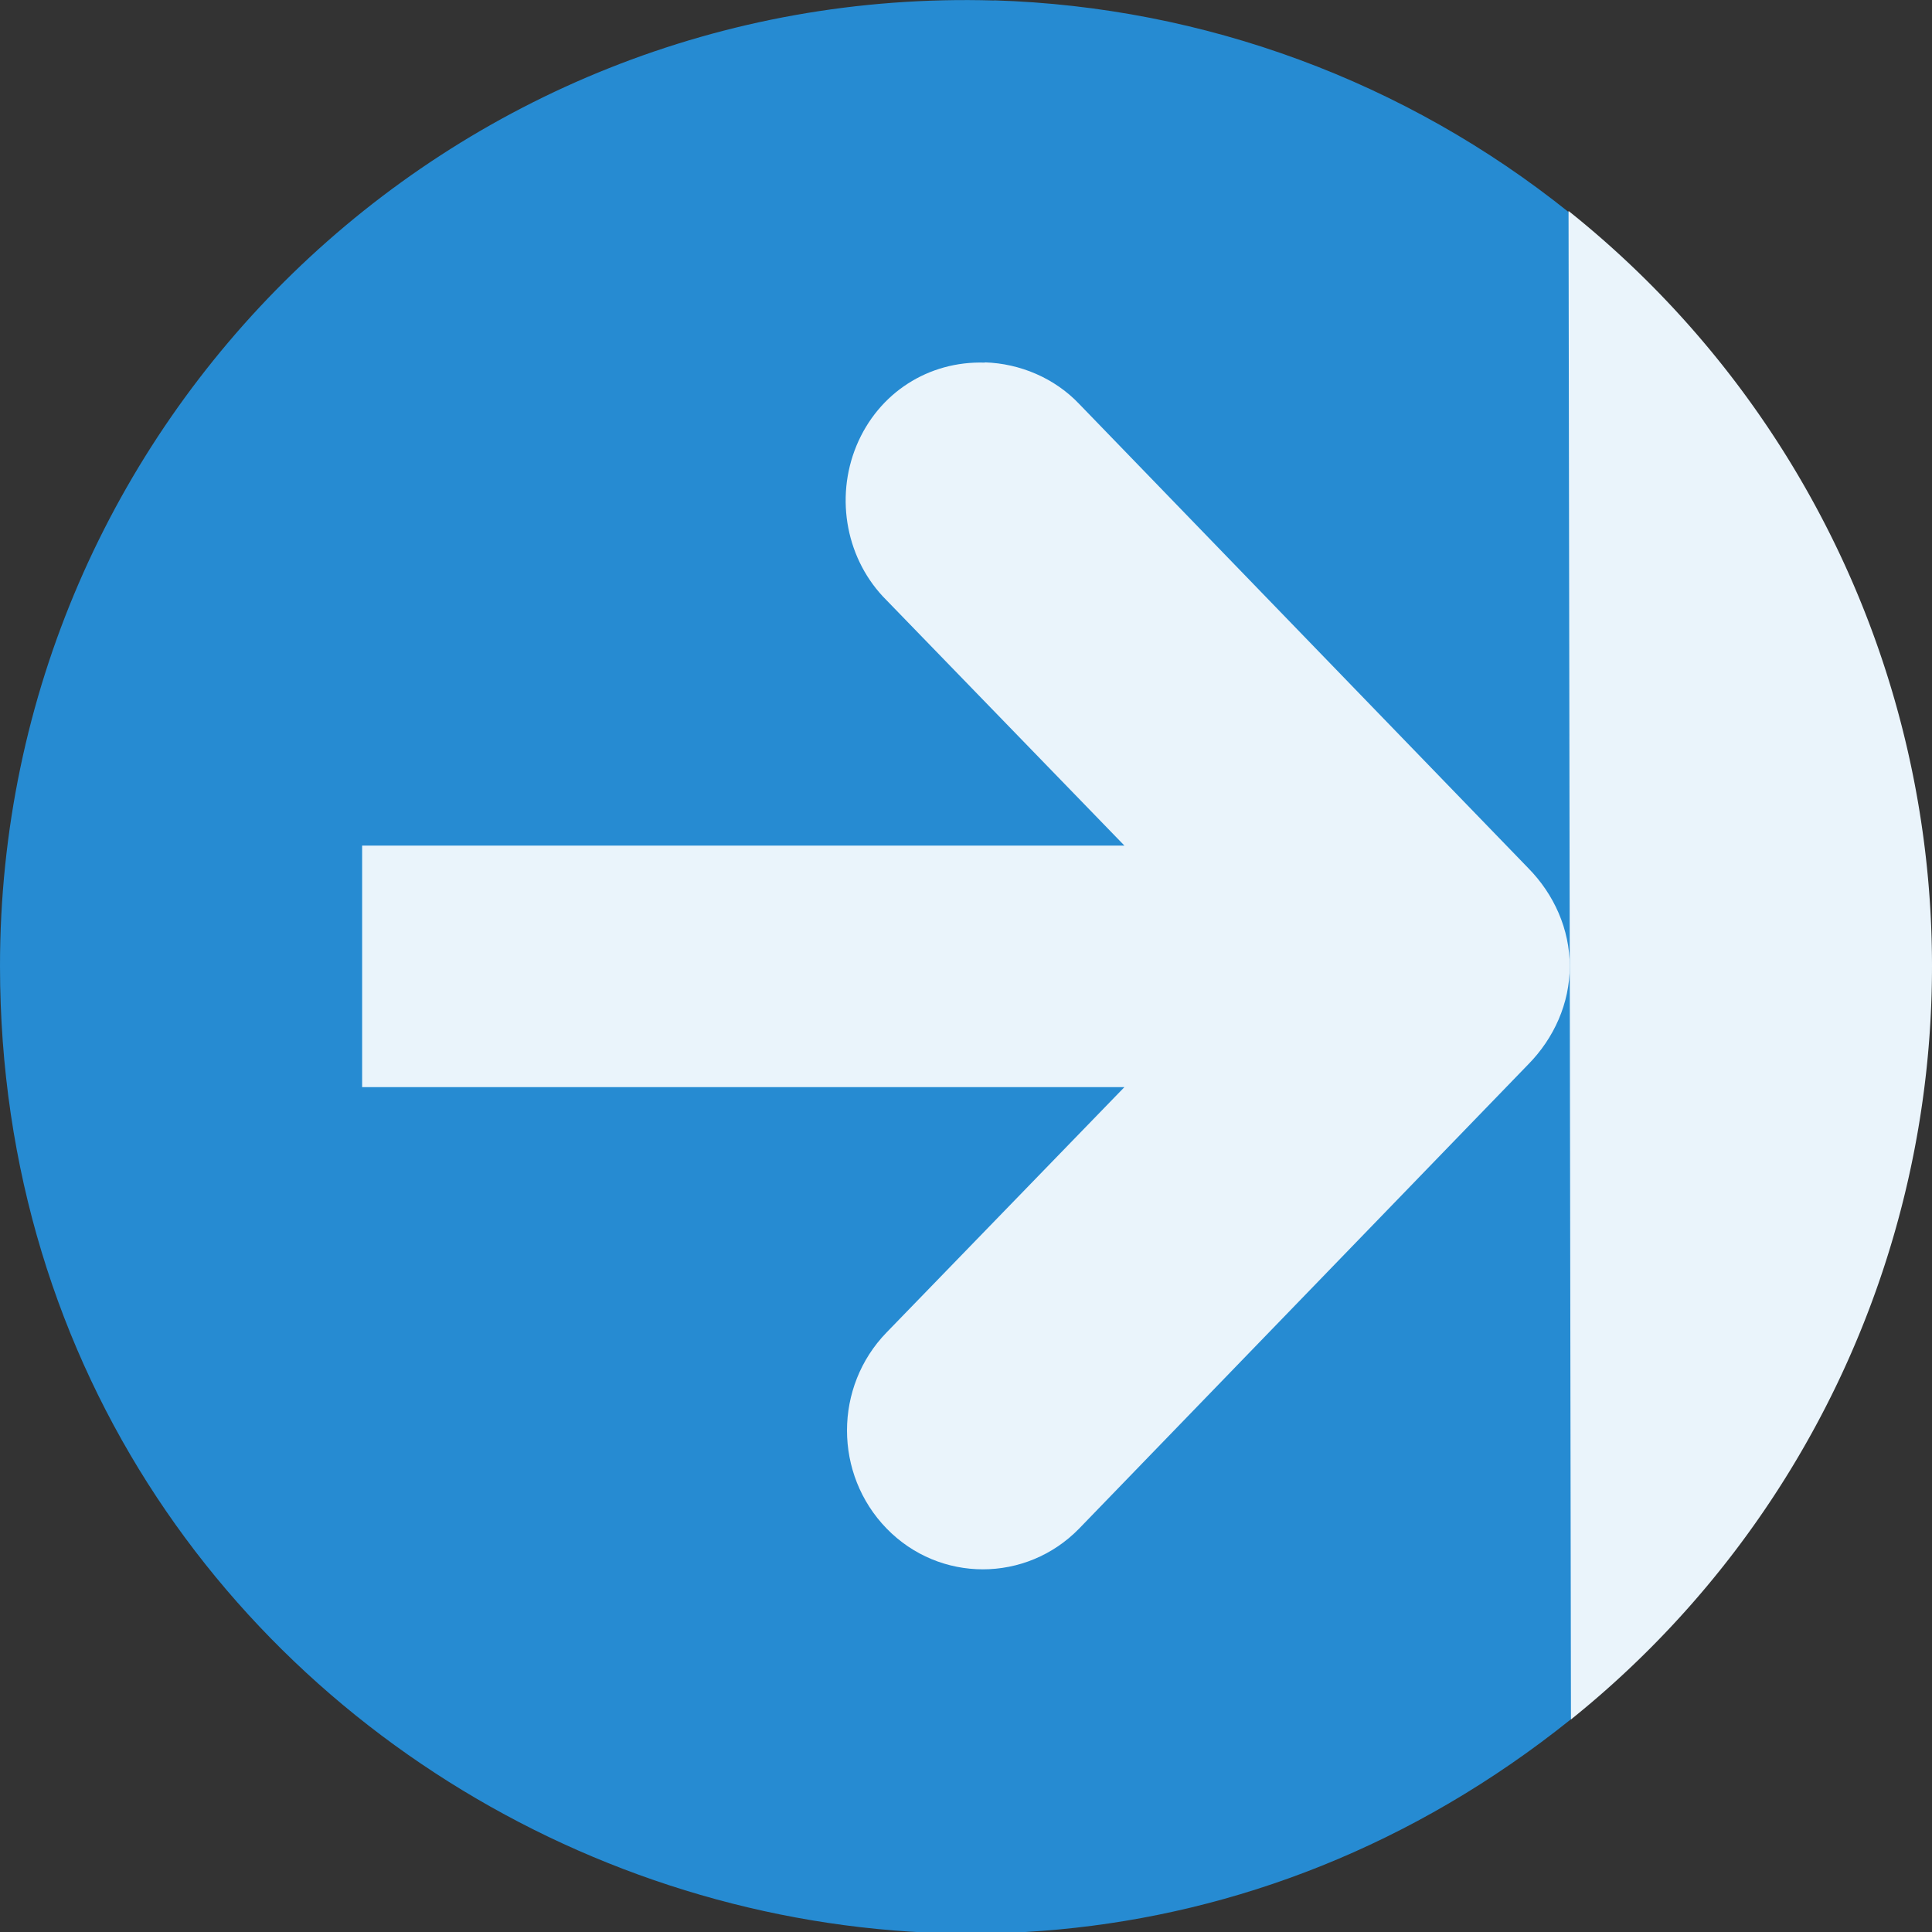
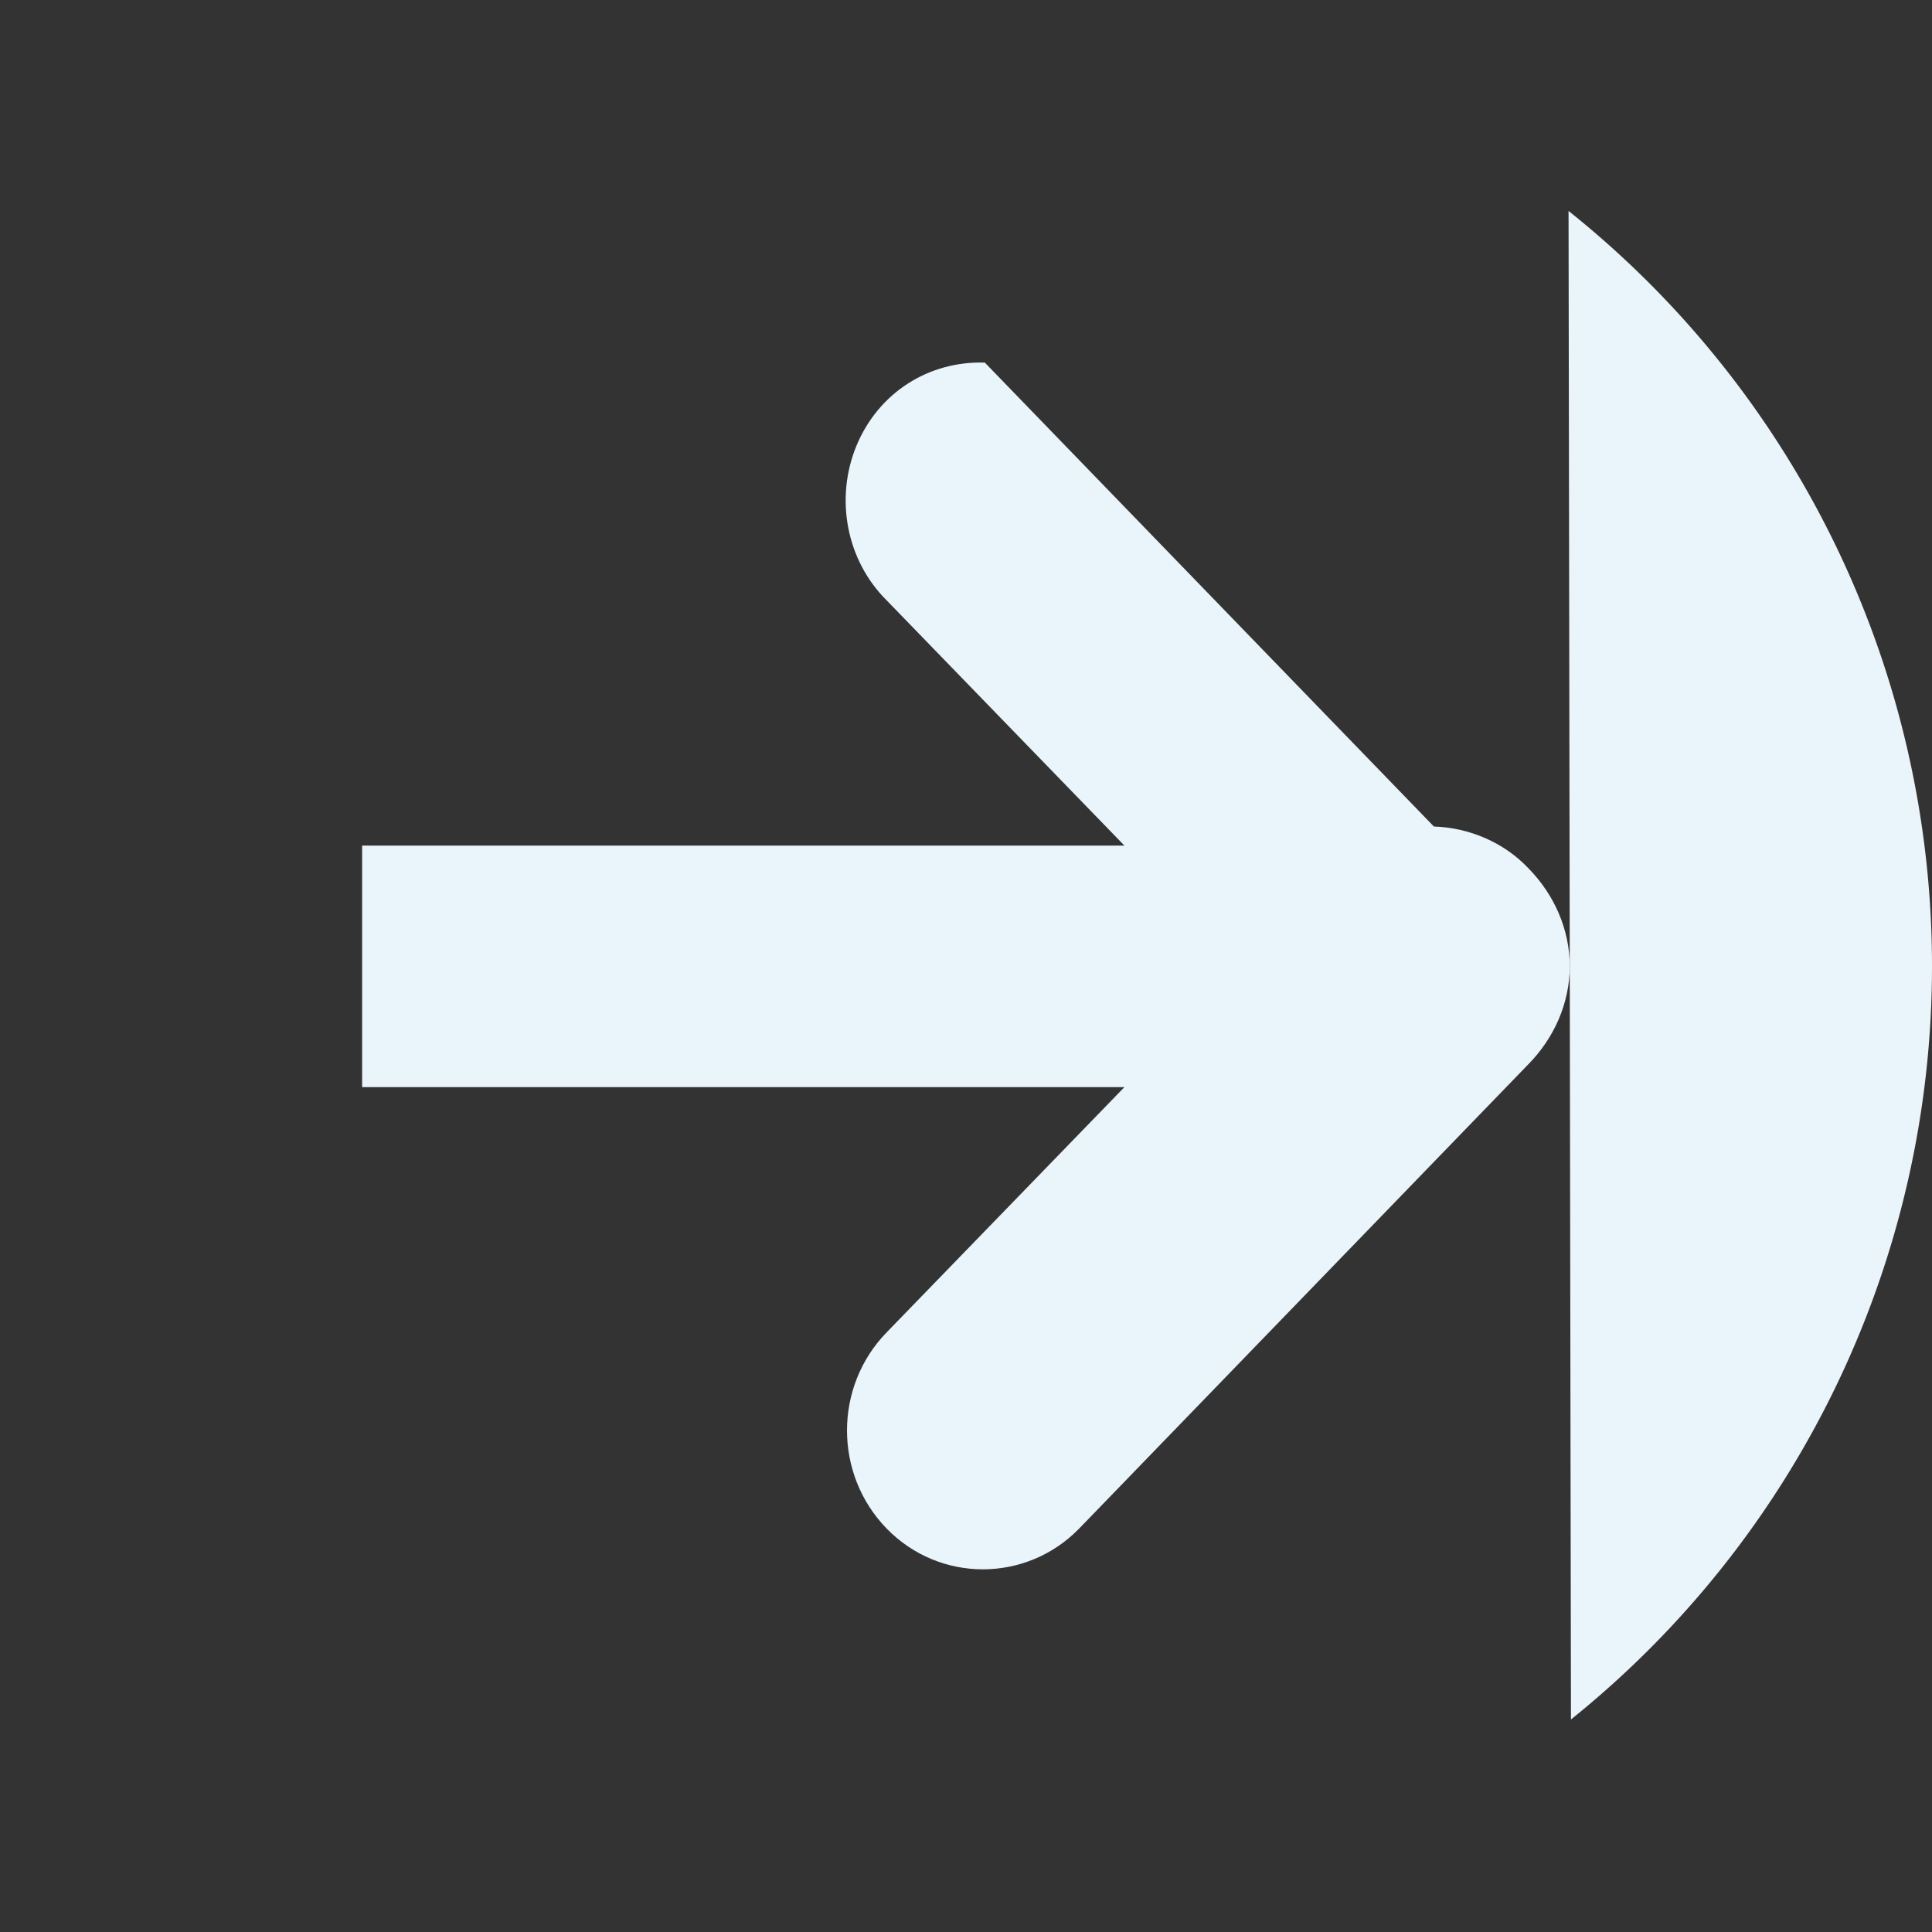
<svg xmlns="http://www.w3.org/2000/svg" viewBox="0 0 16 16">
  <rect x="0" y="0" width="16" height="16" fill="#333333" stroke="none" />
  <g transform="matrix(0 -1 1 0 0 16)">
-     <path d="m 8.232 0.004 c -4.508 -0.131 -8.233 3.488 -8.232 7.998 0.003 6.711 7.771 10.436 13.01 6.236 0.994 -4.238 0.994 -8.238 -0.016 -12.479 -1.354 -1.086 -3.02 -1.702 -4.758 -1.756" transform="matrix(0,1,-1,0,16,0)" style="fill:#268bd2;fill-rule:evenodd" />
-   </g>
+     </g>
  <g transform="matrix(0 -1 1 0 0 16)">
-     <path d="m 12.997 8.156 c 0.015 -0.465 -0.249 -0.881 -0.688 -1.063 -0.438 -0.181 -0.951 -0.083 -1.281 0.25 l -2.031 1.969 0 -6.313 -2 0 0 6.313 l -2.031 -1.969 c -0.45 -0.438 -1.175 -0.438 -1.625 0 -0.45 0.438 -0.45 1.155 0 1.594 l 3.844 3.719 c 0.216 0.213 0.506 0.344 0.813 0.344 c 0.306 0 0.596 -0.13 0.813 -0.344 l 3.844 -3.719 c 0.213 -0.202 0.335 -0.489 0.344 -0.781 z" style="fill:#eaf4fb;fill-opacity:1" />
+     <path d="m 12.997 8.156 c 0.015 -0.465 -0.249 -0.881 -0.688 -1.063 -0.438 -0.181 -0.951 -0.083 -1.281 0.25 l -2.031 1.969 0 -6.313 -2 0 0 6.313 l -2.031 -1.969 c -0.45 -0.438 -1.175 -0.438 -1.625 0 -0.45 0.438 -0.45 1.155 0 1.594 l 3.844 3.719 c 0.216 0.213 0.506 0.344 0.813 0.344 c 0.306 0 0.596 -0.13 0.813 -0.344 c 0.213 -0.202 0.335 -0.489 0.344 -0.781 z" style="fill:#eaf4fb;fill-opacity:1" />
  </g>
  <g transform="matrix(0 -1 1 0 0 16)" style="fill-rule:evenodd">
    <path d="M 14.253 12.99 A 8 8 0 0 1 7.999 16 l 0 0 A 8 8 0 0 1 1.76 13.01" style="fill:#eaf4fb;fill-opacity:1" />
  </g>
</svg>